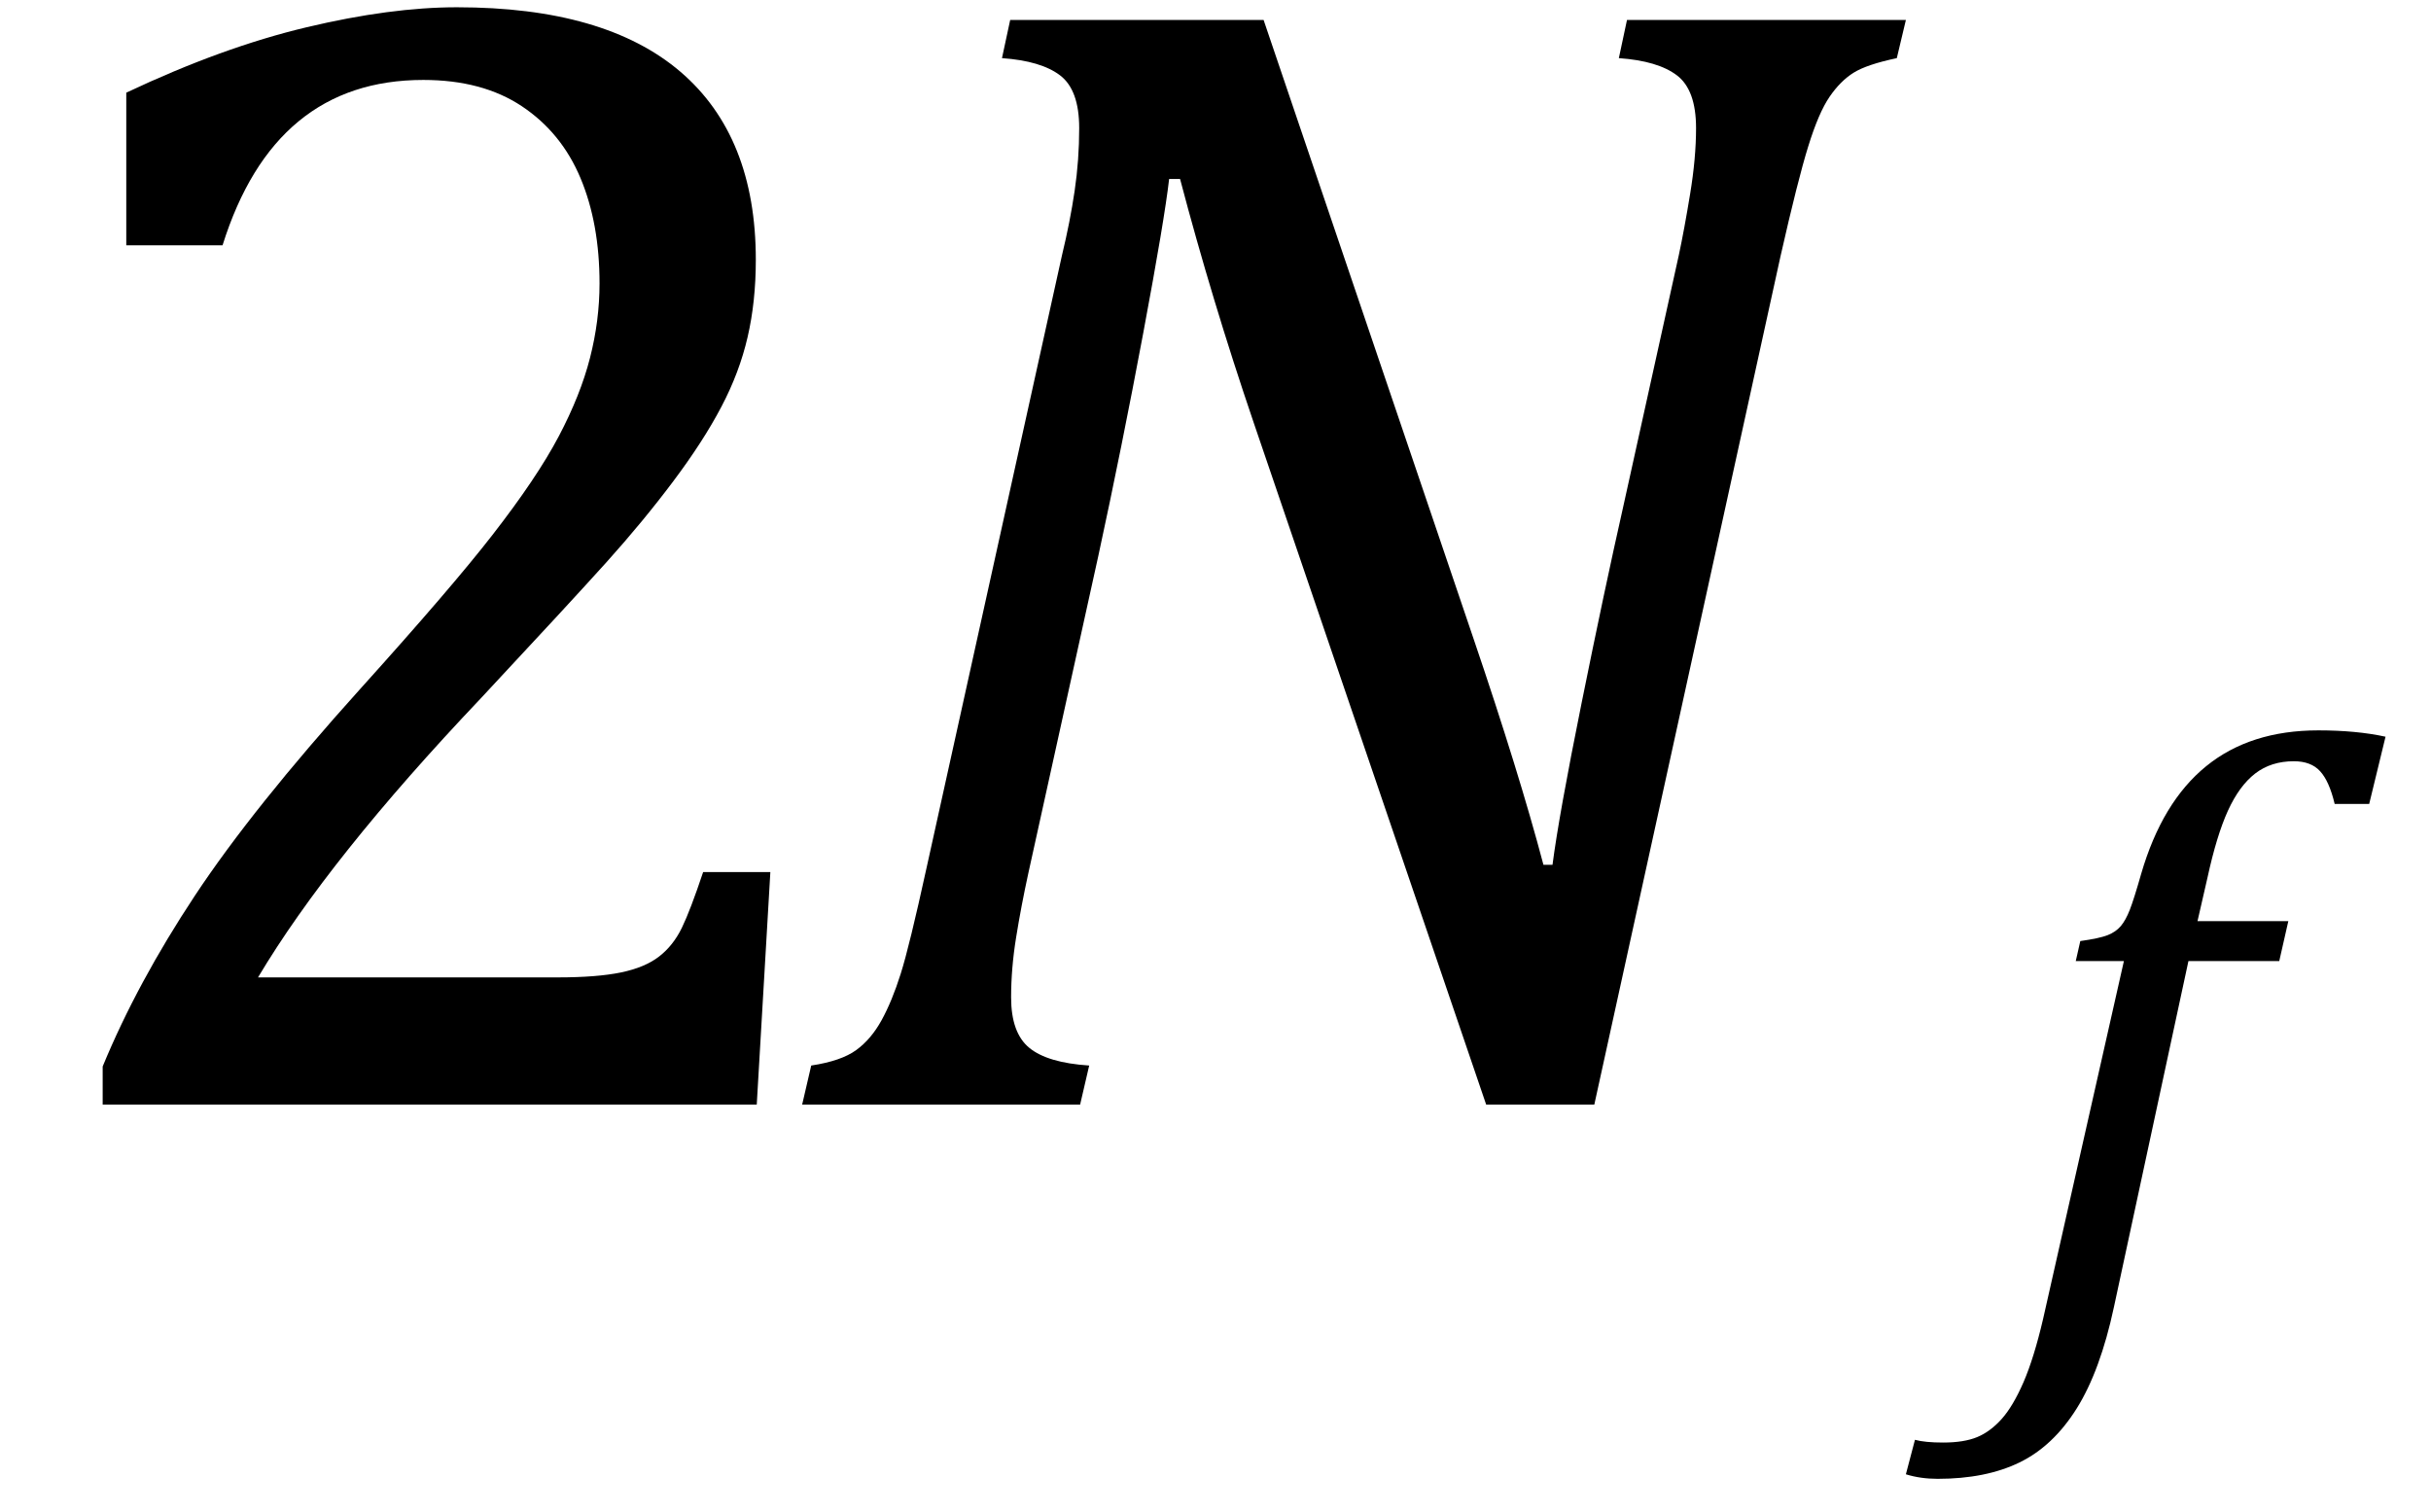
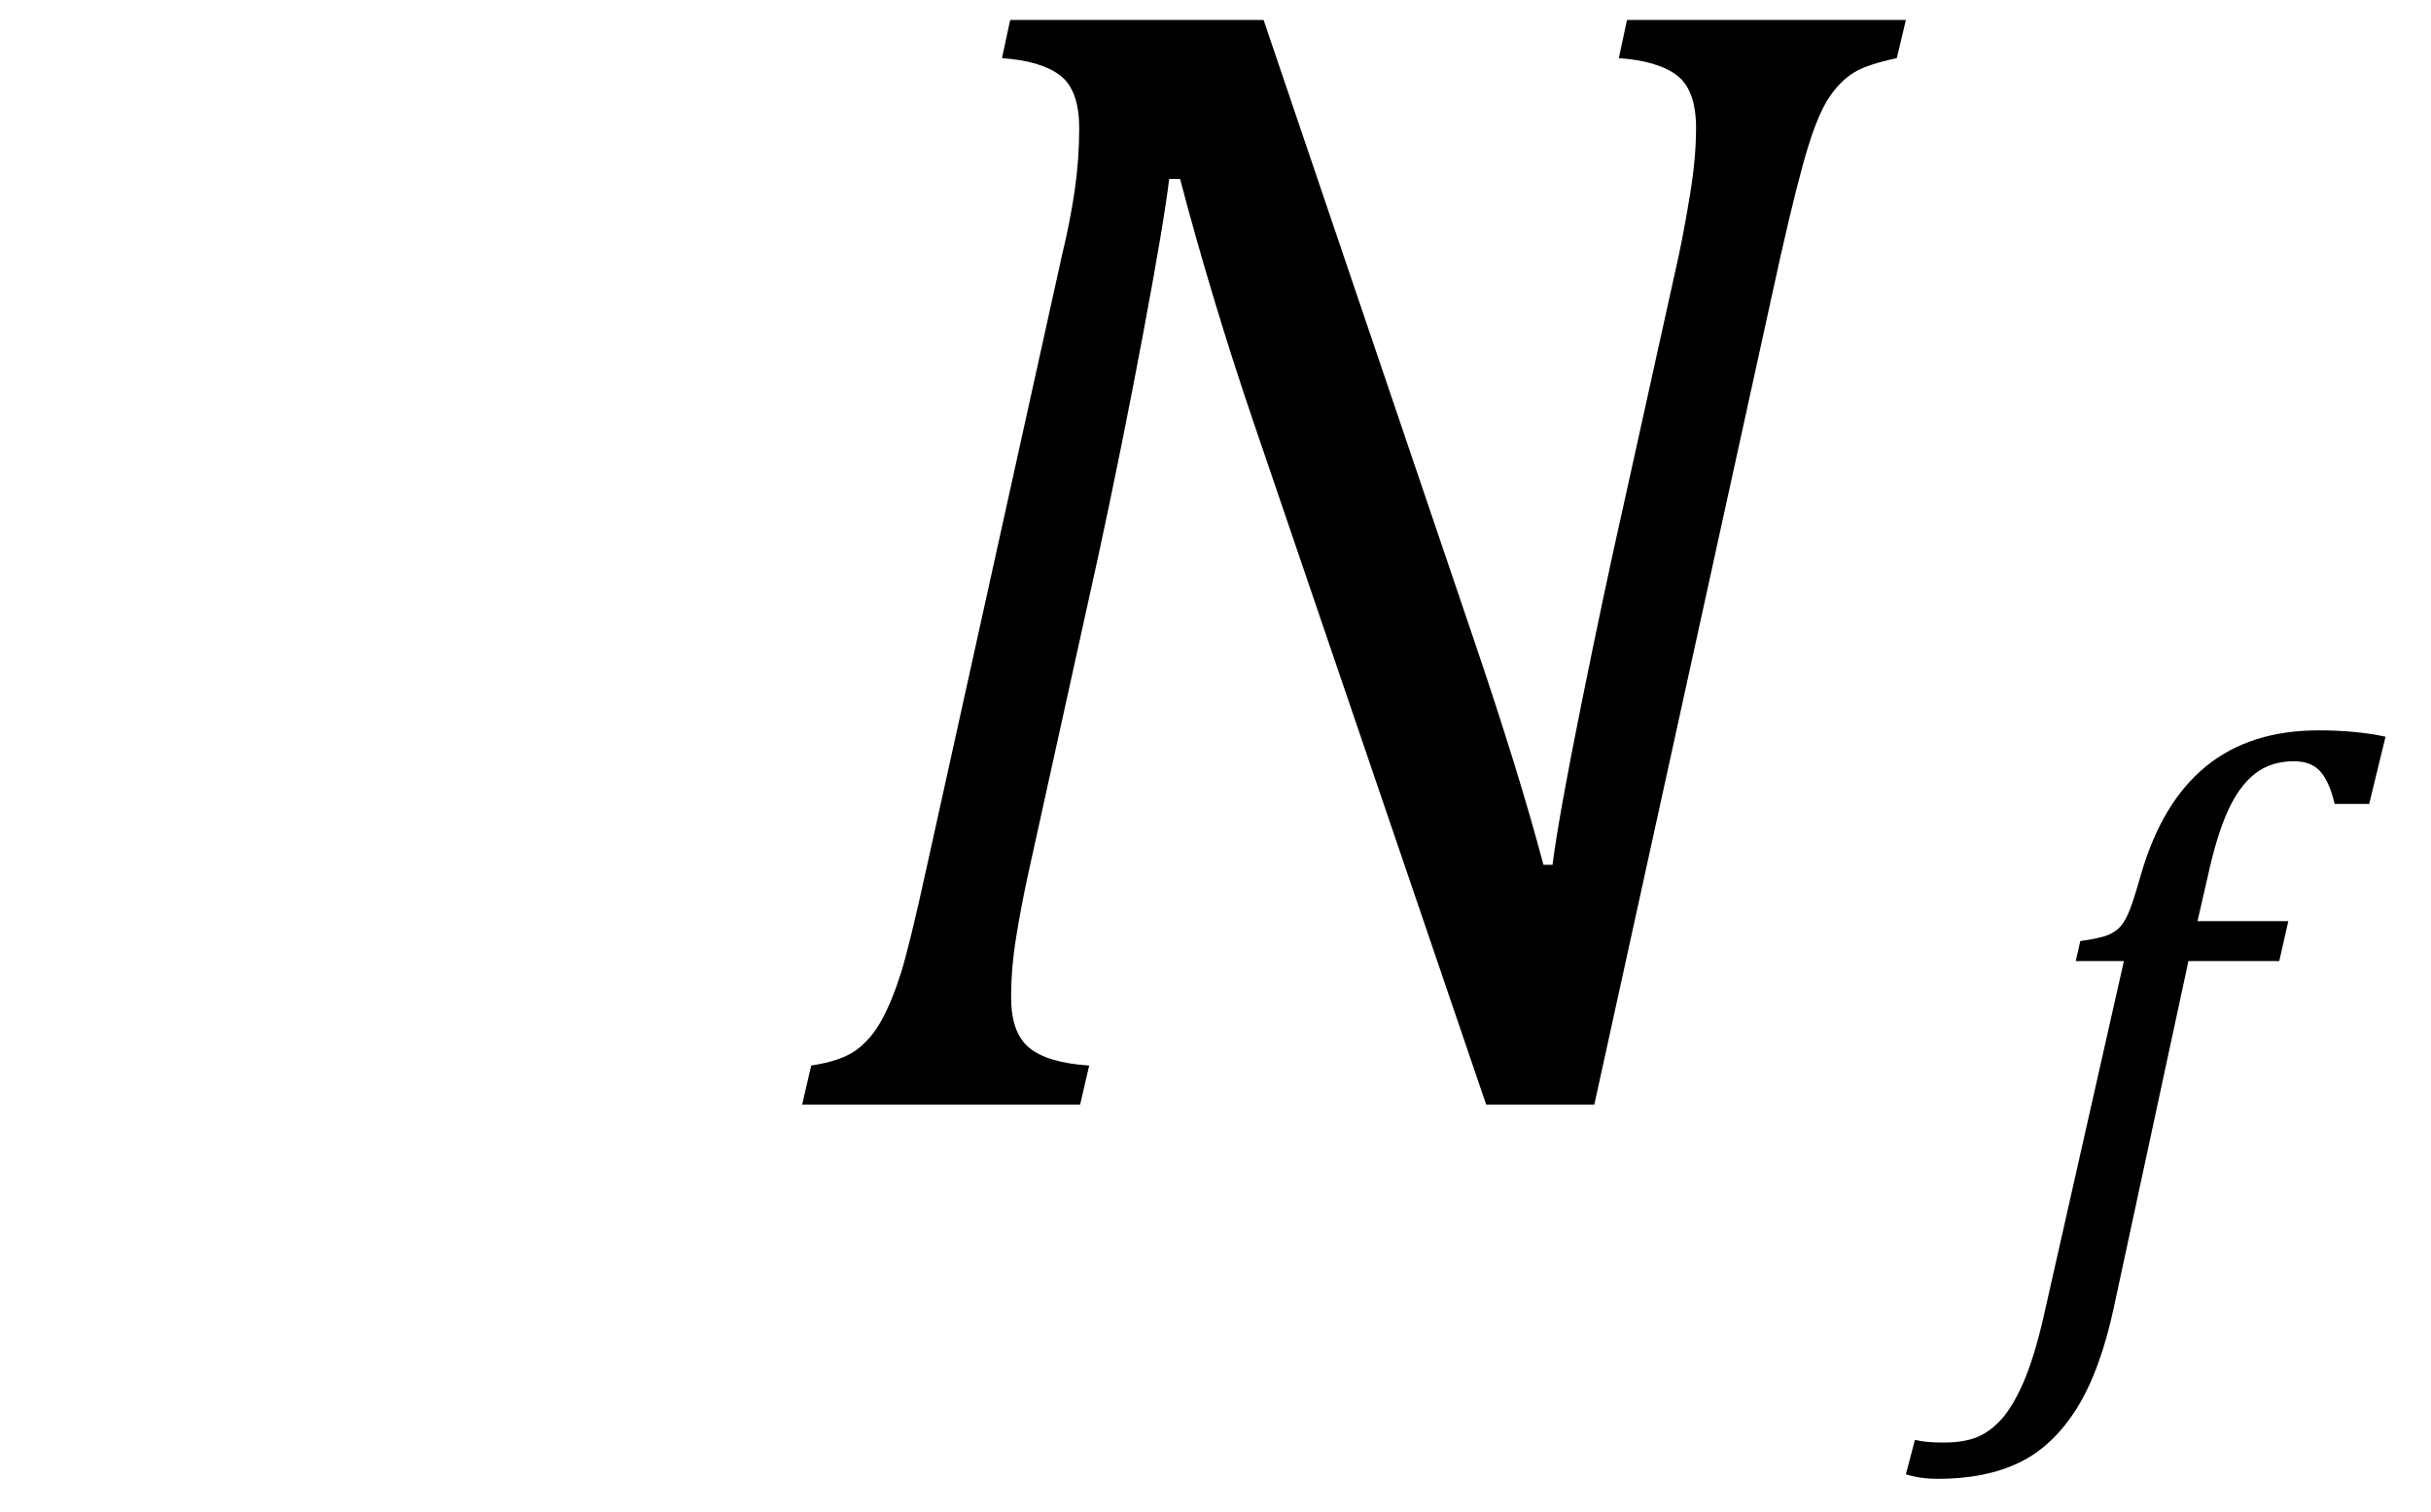
<svg xmlns="http://www.w3.org/2000/svg" stroke-dasharray="none" shape-rendering="auto" font-family="'Dialog'" width="41.813" text-rendering="auto" fill-opacity="1" contentScriptType="text/ecmascript" color-interpolation="auto" color-rendering="auto" preserveAspectRatio="xMidYMid meet" font-size="12" fill="black" stroke="black" image-rendering="auto" stroke-miterlimit="10" zoomAndPan="magnify" version="1.0" stroke-linecap="square" stroke-linejoin="miter" contentStyleType="text/css" font-style="normal" height="26" stroke-width="1" stroke-dashoffset="0" font-weight="normal" stroke-opacity="1" y="-7">
  <defs id="genericDefs" />
  <g>
    <g text-rendering="optimizeLegibility" transform="translate(0,19)" color-rendering="optimizeQuality" color-interpolation="linearRGB" image-rendering="optimizeQuality">
-       <path d="M9.594 -2.188 Q10.266 -2.188 10.68 -2.273 Q11.094 -2.359 11.336 -2.547 Q11.578 -2.734 11.727 -3.039 Q11.875 -3.344 12.094 -4 L13.25 -4 L13.016 0 L1.766 0 L1.766 -0.656 Q2.359 -2.094 3.352 -3.594 Q4.344 -5.094 6.188 -7.141 Q7.766 -8.891 8.469 -9.797 Q9.234 -10.781 9.609 -11.492 Q9.984 -12.203 10.148 -12.844 Q10.312 -13.484 10.312 -14.125 Q10.312 -15.156 9.984 -15.938 Q9.656 -16.719 8.977 -17.172 Q8.297 -17.625 7.281 -17.625 Q4.719 -17.625 3.828 -14.781 L2.172 -14.781 L2.172 -17.406 Q3.828 -18.188 5.273 -18.531 Q6.719 -18.875 7.859 -18.875 Q10.406 -18.875 11.703 -17.766 Q13 -16.656 13 -14.531 Q13 -13.812 12.859 -13.203 Q12.719 -12.594 12.406 -12 Q12.094 -11.406 11.578 -10.719 Q11.062 -10.031 10.43 -9.328 Q9.797 -8.625 8.266 -6.984 Q5.656 -4.234 4.438 -2.188 L9.594 -2.188 Z" stroke="none" />
-     </g>
+       </g>
    <g text-rendering="optimizeLegibility" transform="translate(13.25,19)" color-rendering="optimizeQuality" color-interpolation="linearRGB" image-rendering="optimizeQuality">
      <path d="M19.531 -18.656 L19.375 -18 Q18.859 -17.891 18.633 -17.75 Q18.406 -17.609 18.219 -17.336 Q18.031 -17.062 17.852 -16.484 Q17.672 -15.906 17.375 -14.594 L14.172 0 L12.312 0 L8.312 -11.734 Q7.594 -13.844 7.047 -15.922 L6.859 -15.922 Q6.781 -15.234 6.414 -13.273 Q6.047 -11.312 5.641 -9.438 L4.438 -3.984 Q4.312 -3.406 4.227 -2.875 Q4.141 -2.344 4.141 -1.844 Q4.141 -1.234 4.453 -0.977 Q4.766 -0.719 5.484 -0.672 L5.328 0 L0.547 0 L0.703 -0.672 Q1.219 -0.75 1.477 -0.938 Q1.734 -1.125 1.914 -1.453 Q2.094 -1.781 2.242 -2.25 Q2.391 -2.719 2.688 -4.078 L5.016 -14.609 Q5.156 -15.188 5.234 -15.719 Q5.312 -16.25 5.312 -16.797 Q5.312 -17.453 4.984 -17.703 Q4.656 -17.953 3.984 -18 L4.125 -18.656 L8.484 -18.656 L12.094 -8.016 Q12.875 -5.719 13.297 -4.125 L13.453 -4.125 Q13.562 -4.969 13.953 -6.906 Q14.344 -8.844 14.672 -10.297 L15.625 -14.609 Q15.719 -15.047 15.82 -15.664 Q15.922 -16.281 15.922 -16.797 Q15.922 -17.453 15.594 -17.703 Q15.266 -17.953 14.594 -18 L14.734 -18.656 L19.531 -18.656 Z" stroke="none" />
    </g>
    <g text-rendering="optimizeLegibility" transform="translate(34.625,22.375)" color-rendering="optimizeQuality" color-interpolation="linearRGB" image-rendering="optimizeQuality">
      <path d="M1.734 0.109 Q1.5 1.203 1.094 1.852 Q0.688 2.5 0.109 2.781 Q-0.469 3.062 -1.297 3.062 Q-1.594 3.062 -1.844 2.984 L-1.688 2.391 Q-1.516 2.438 -1.203 2.438 Q-0.844 2.438 -0.617 2.344 Q-0.391 2.25 -0.195 2.031 Q0 1.812 0.18 1.398 Q0.359 0.984 0.516 0.312 L1.906 -5.844 L1.078 -5.844 L1.156 -6.188 Q1.484 -6.234 1.625 -6.289 Q1.766 -6.344 1.852 -6.445 Q1.938 -6.547 2.008 -6.727 Q2.078 -6.906 2.203 -7.344 Q2.562 -8.578 3.32 -9.195 Q4.078 -9.812 5.25 -9.812 Q5.906 -9.812 6.406 -9.703 L6.125 -8.547 L5.531 -8.547 Q5.438 -8.938 5.281 -9.109 Q5.125 -9.281 4.828 -9.281 Q4.438 -9.281 4.164 -9.07 Q3.891 -8.859 3.695 -8.43 Q3.5 -8 3.344 -7.281 L3.172 -6.531 L4.734 -6.531 L4.578 -5.844 L3.016 -5.844 L1.734 0.109 Z" stroke="none" />
    </g>
  </g>
</svg>